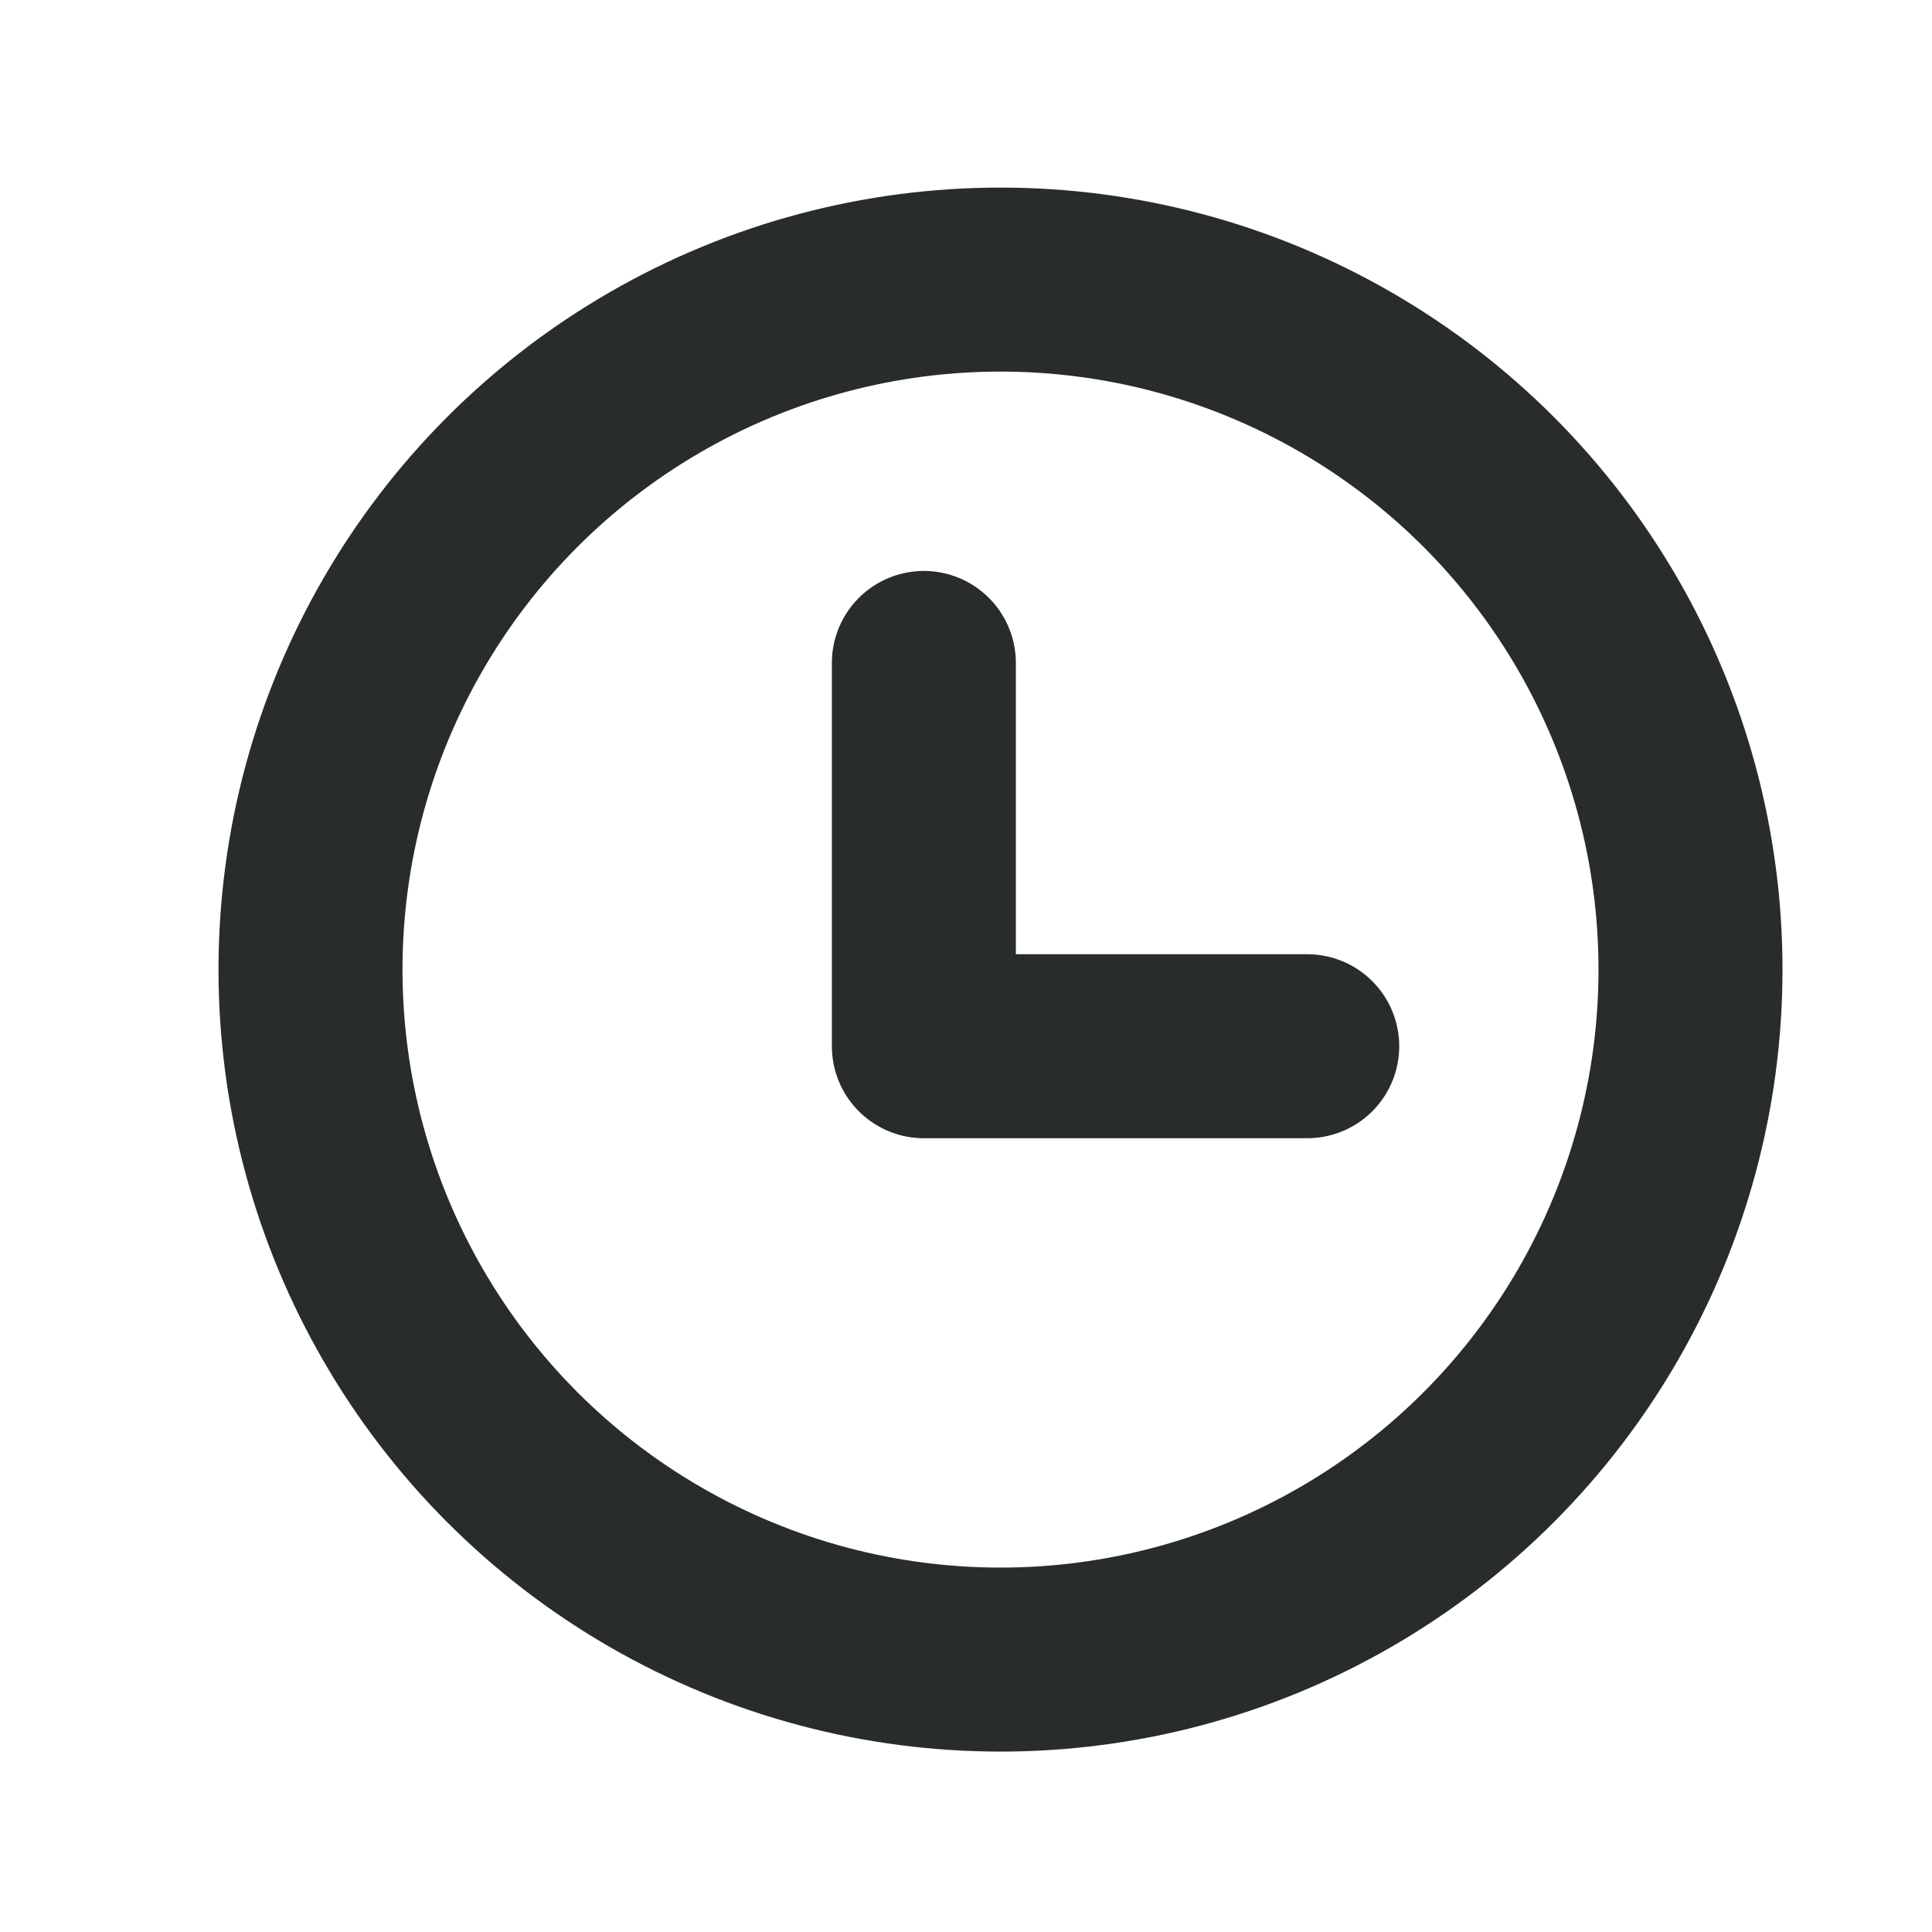
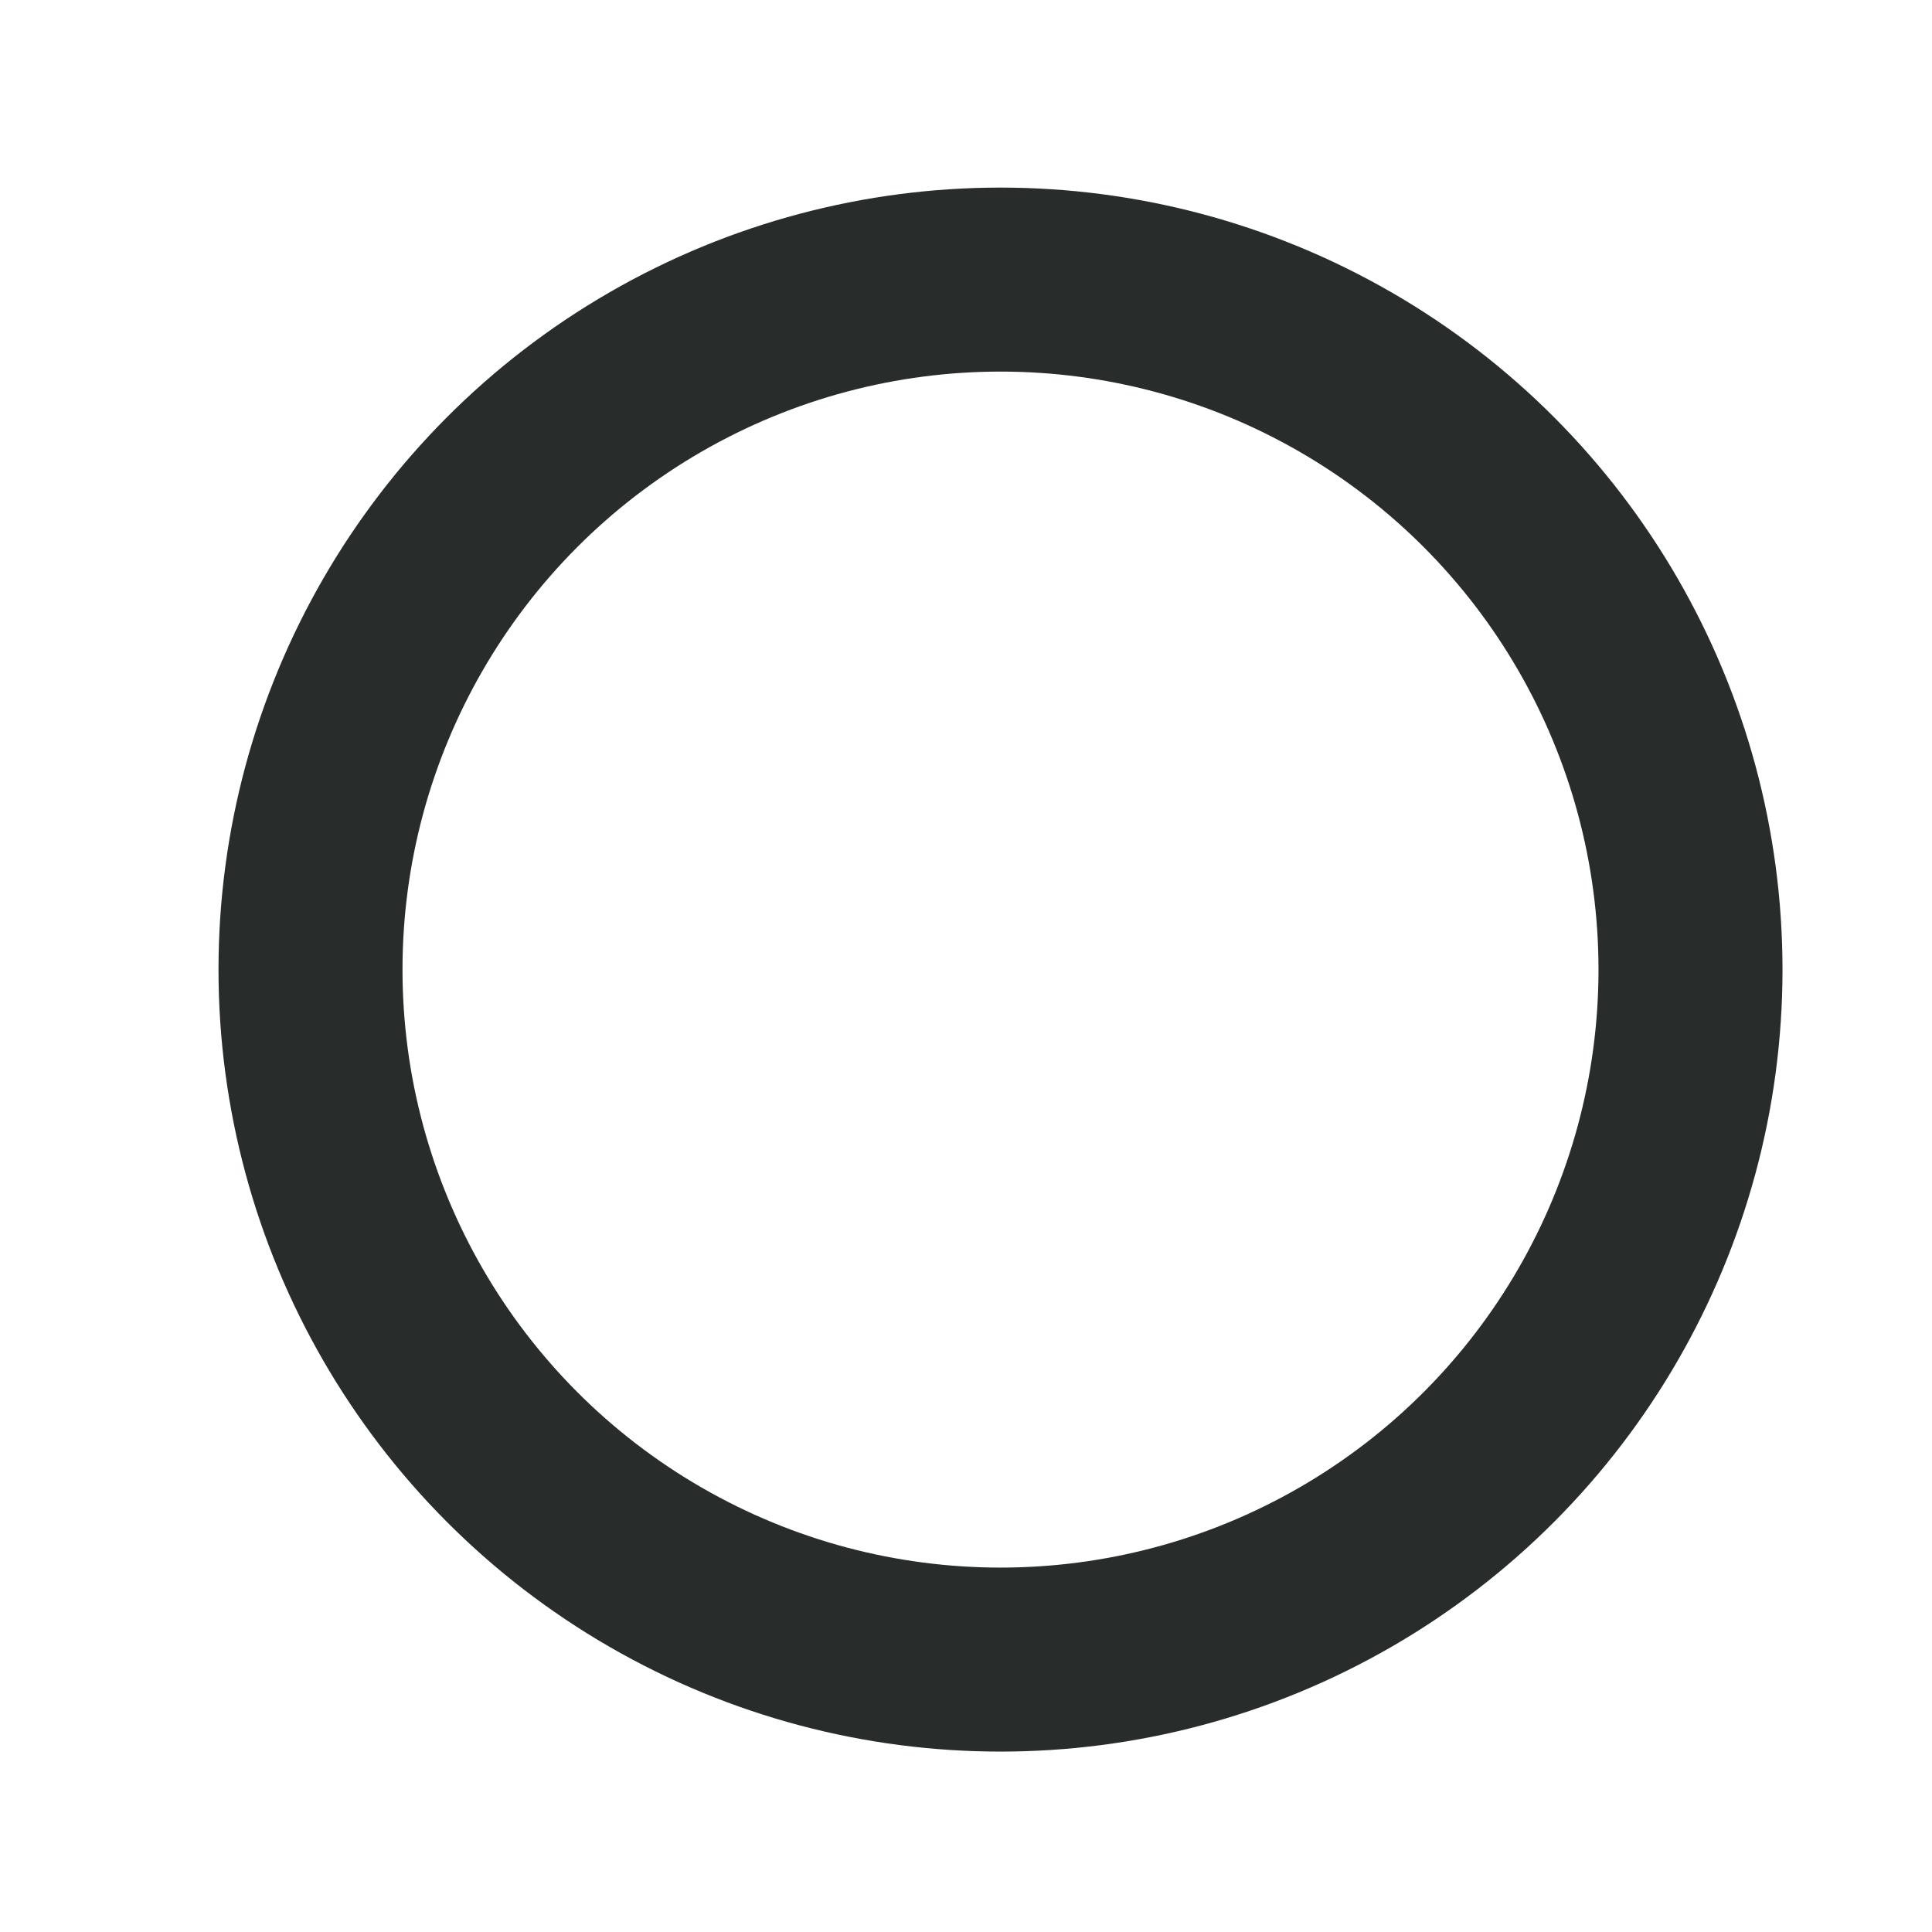
<svg xmlns="http://www.w3.org/2000/svg" width="21" height="21" viewBox="0 0 21 21" fill="none">
  <circle cx="10.875" cy="10.539" r="7.5" stroke="#282C2B" stroke-width="2" stroke-linecap="round" stroke-linejoin="round" />
-   <path d="M10.042 7.206V11.372H14.209" stroke="#282C2B" stroke-width="2" stroke-linecap="round" stroke-linejoin="round" />
</svg>